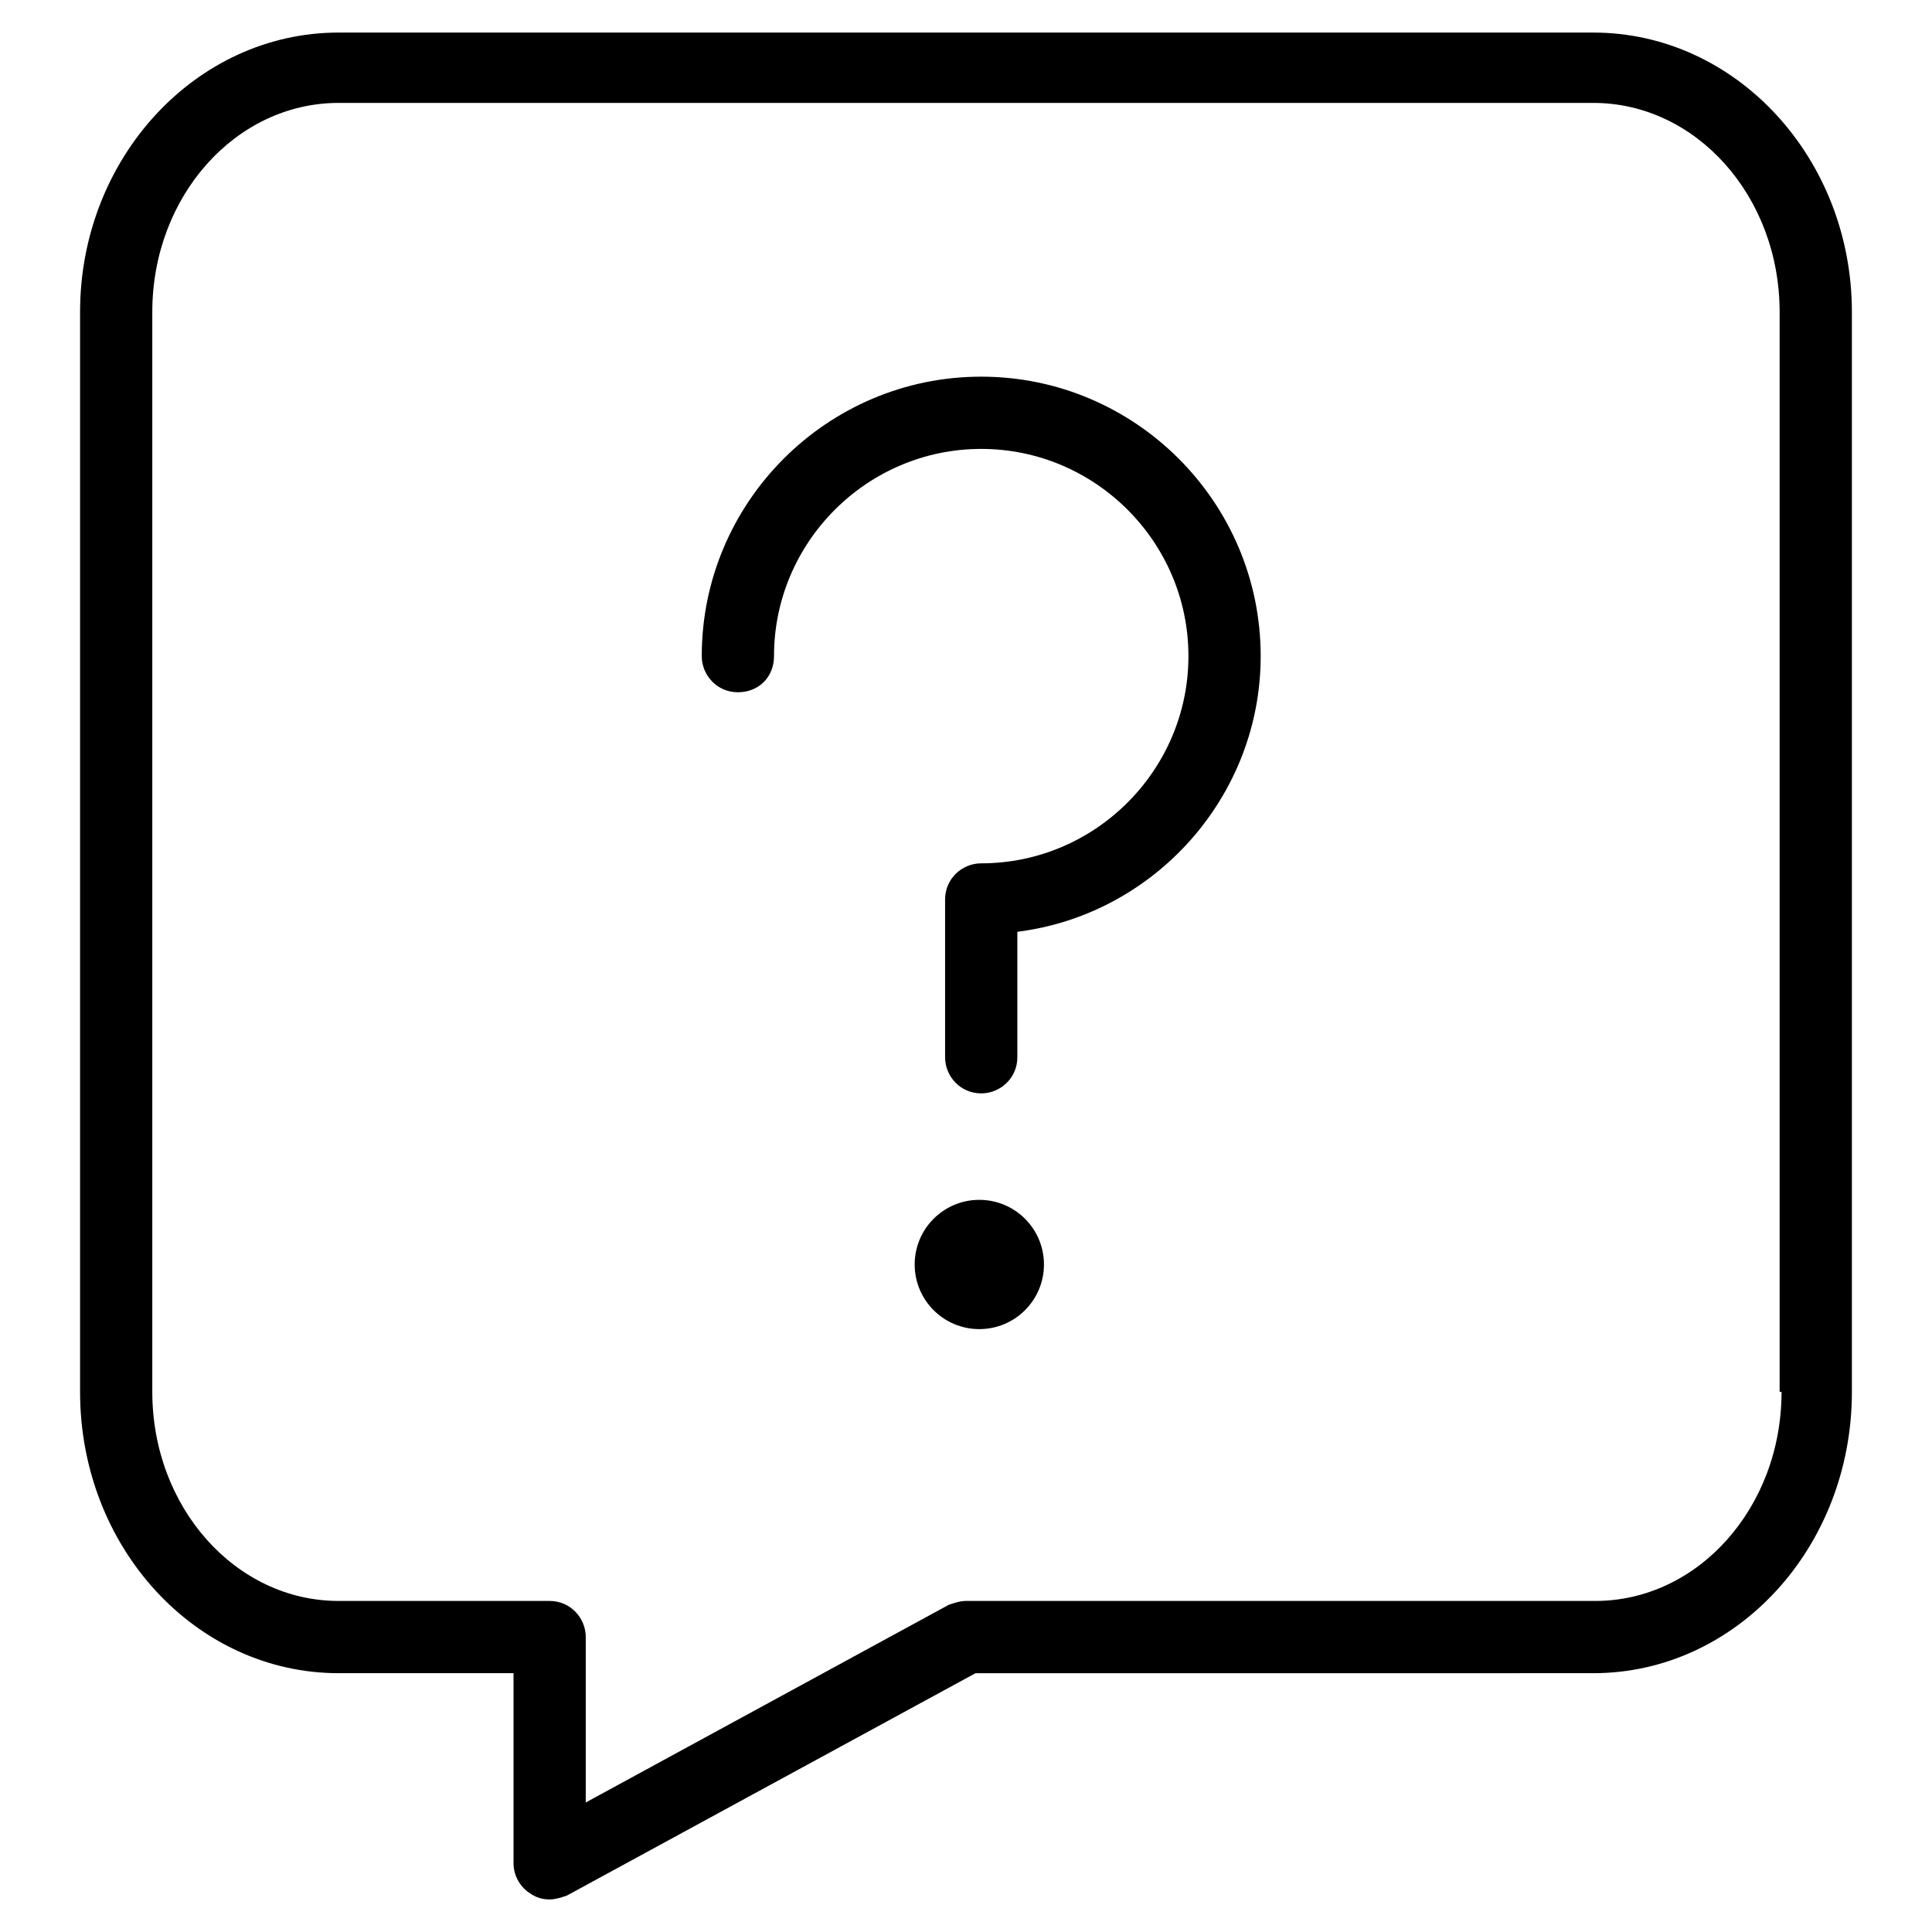
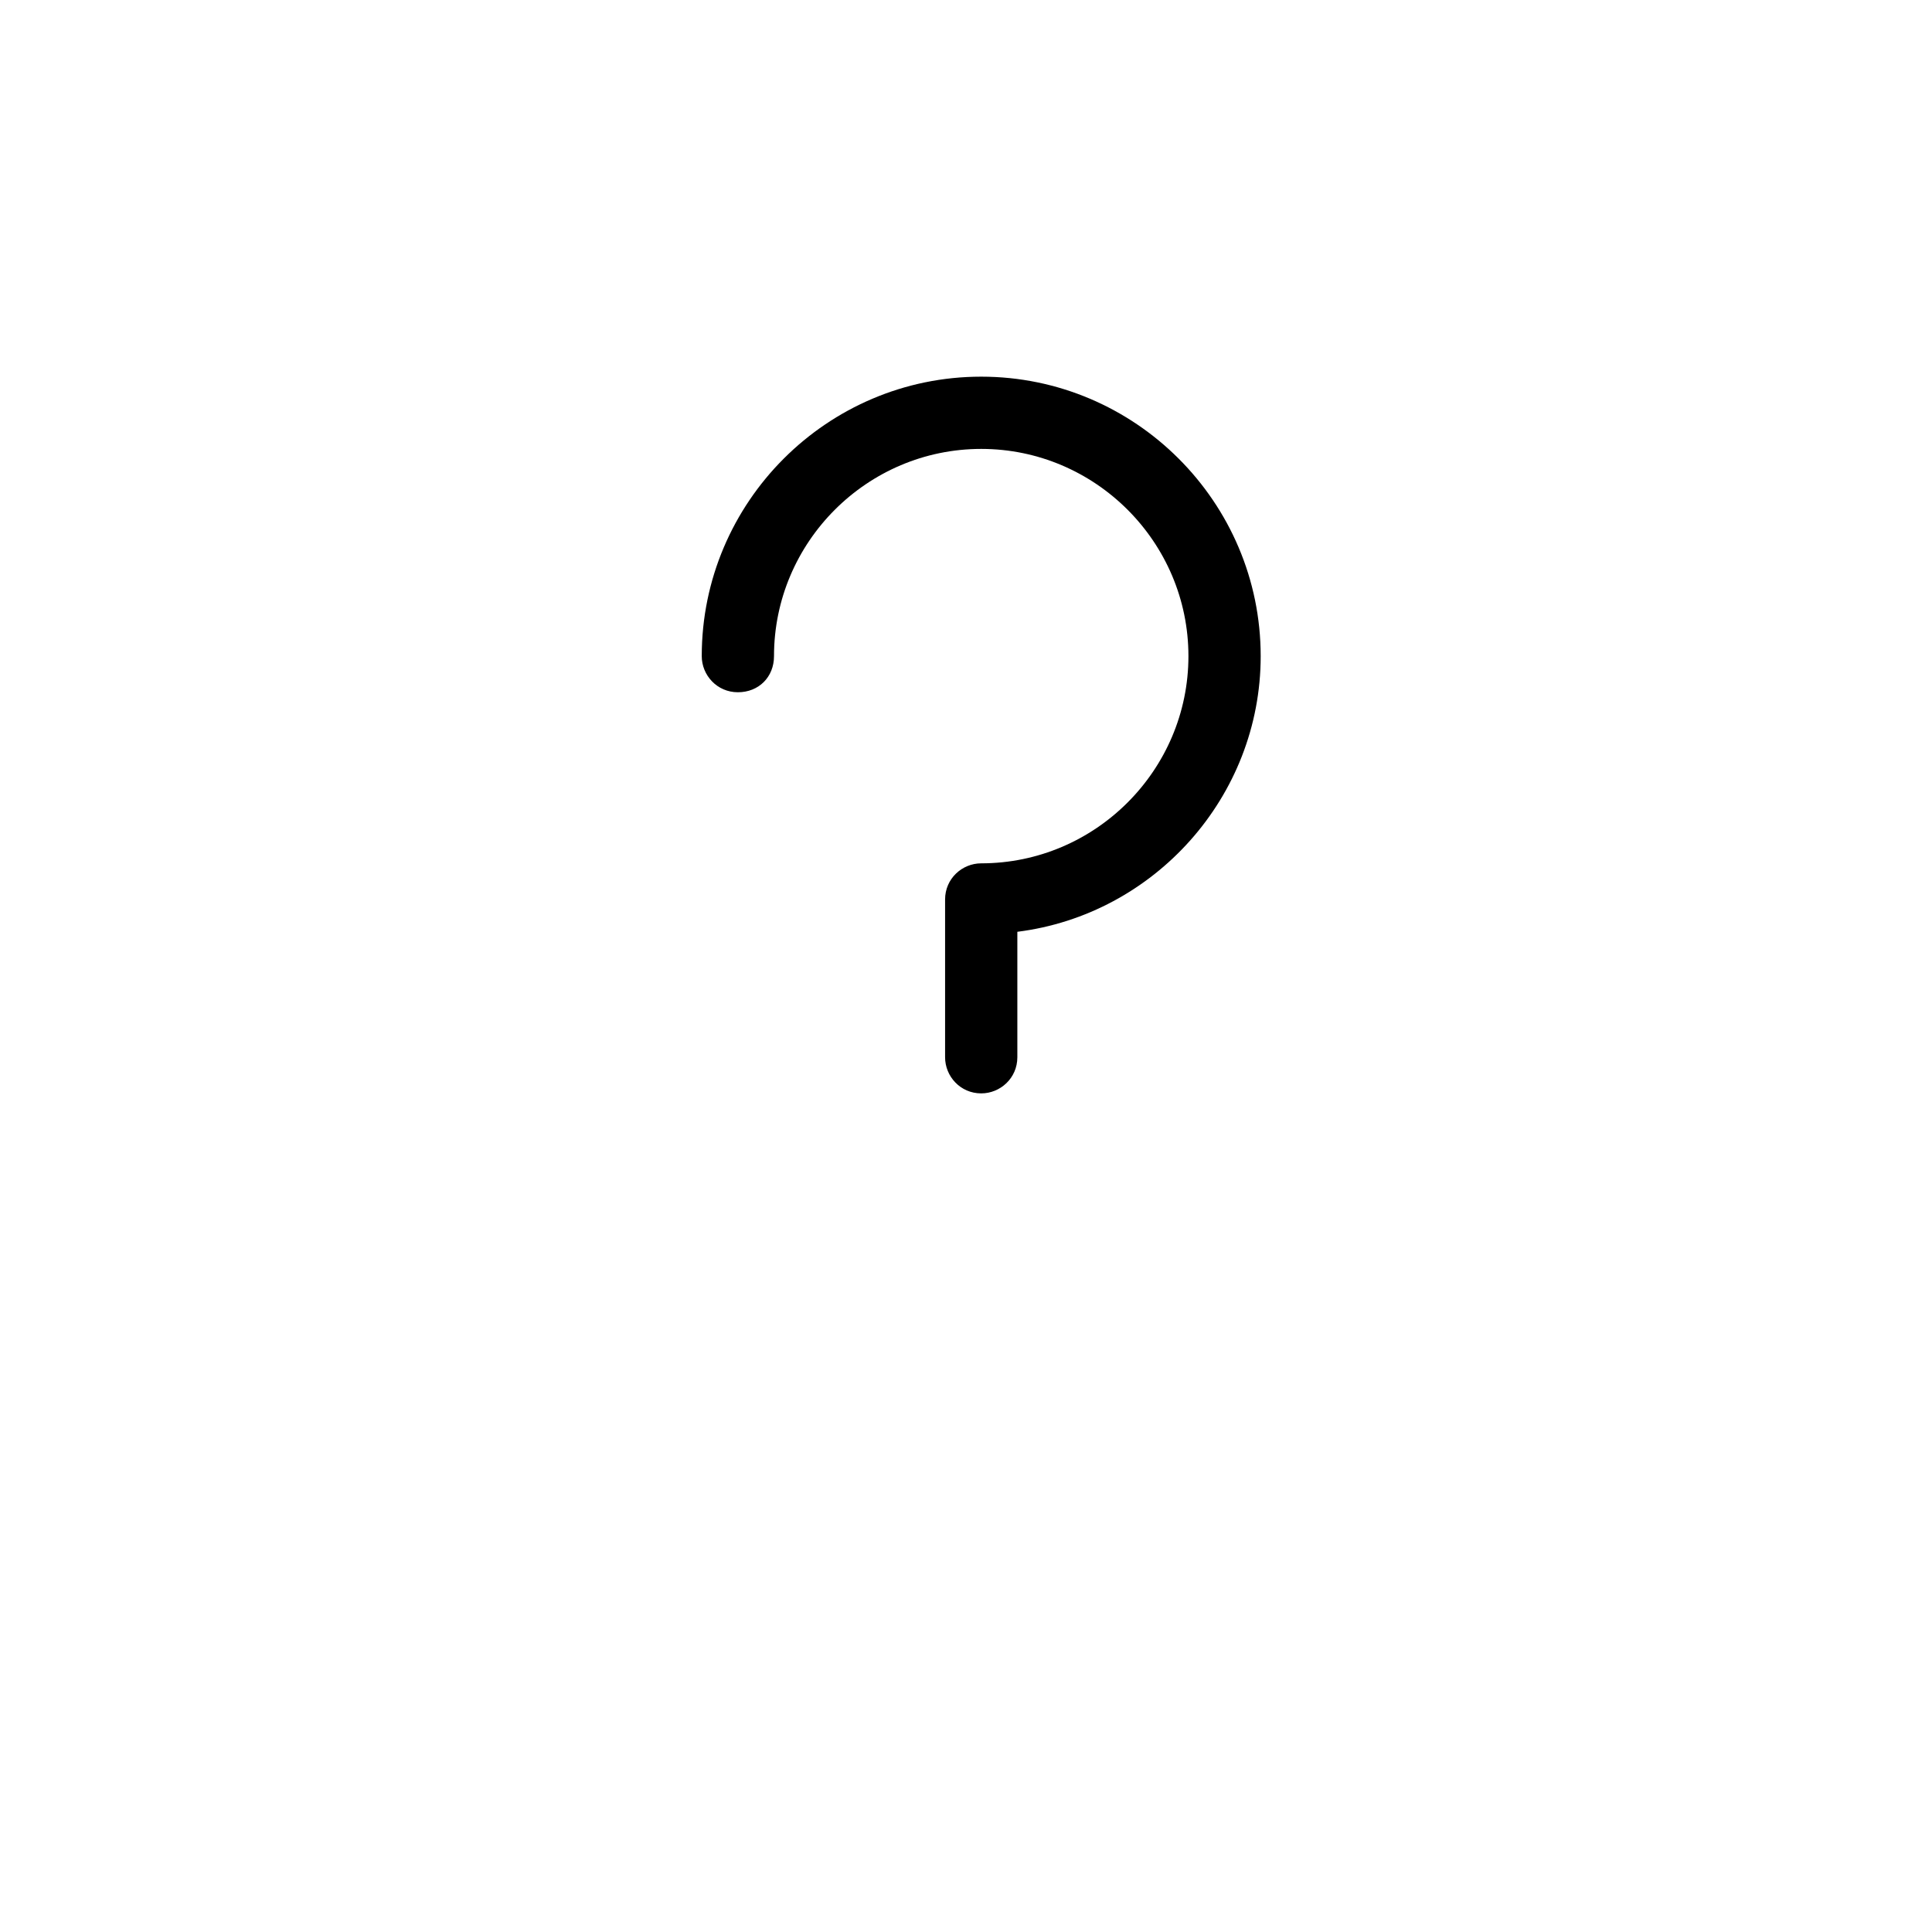
<svg xmlns="http://www.w3.org/2000/svg" fill="#000000" width="800px" height="800px" version="1.1" viewBox="144 144 512 512">
  <g>
    <path d="m404.03 243.82c-40.809 0-74.059 33.25-74.059 74.059 0 5.039 4.031 9.574 9.574 9.574s9.574-4.031 9.574-9.574c0-30.23 24.688-54.914 54.914-54.914 30.23 0 54.914 24.688 54.914 54.914 0 30.23-24.688 54.914-54.914 54.914-5.039 0-9.574 4.031-9.574 9.574v41.816c0 5.039 4.031 9.574 9.574 9.574 5.039 0 9.574-4.031 9.574-9.574v-33.25c36.273-4.535 64.488-35.77 64.488-73.051-0.004-40.809-33.258-74.062-74.066-74.062z" />
-     <path d="m420.66 479.1c0 9.461-7.672 17.129-17.133 17.129-9.457 0-17.129-7.668-17.129-17.129 0-9.461 7.672-17.129 17.129-17.129 9.461 0 17.133 7.668 17.133 17.129" />
-     <path d="m566.25 152.63h-332.51c-37.785 0-68.52 33.25-68.52 74.059v286.16c0 41.312 30.73 74.562 68.52 74.562h46.352v50.383c0 3.527 2.016 6.551 4.535 8.062 1.512 1.008 3.023 1.512 5.039 1.512 1.512 0 3.023-0.504 4.535-1.008l108.32-58.945 163.73-0.004c37.785 0 68.52-33.25 68.52-74.562v-286.16c0-40.809-30.73-74.059-68.52-74.059zm49.879 360.22c0 30.73-22.168 55.418-49.375 55.418h-166.76c-1.512 0-3.023 0.504-4.535 1.008l-96.227 52.398v-43.832c0-5.039-4.031-9.574-9.574-9.574h-55.922c-27.207 0-49.375-24.688-49.375-55.418v-286.16c0-30.73 22.168-55.418 49.375-55.418h332.51c27.207 0 49.375 24.688 49.375 55.418v286.16z" />
  </g>
</svg>